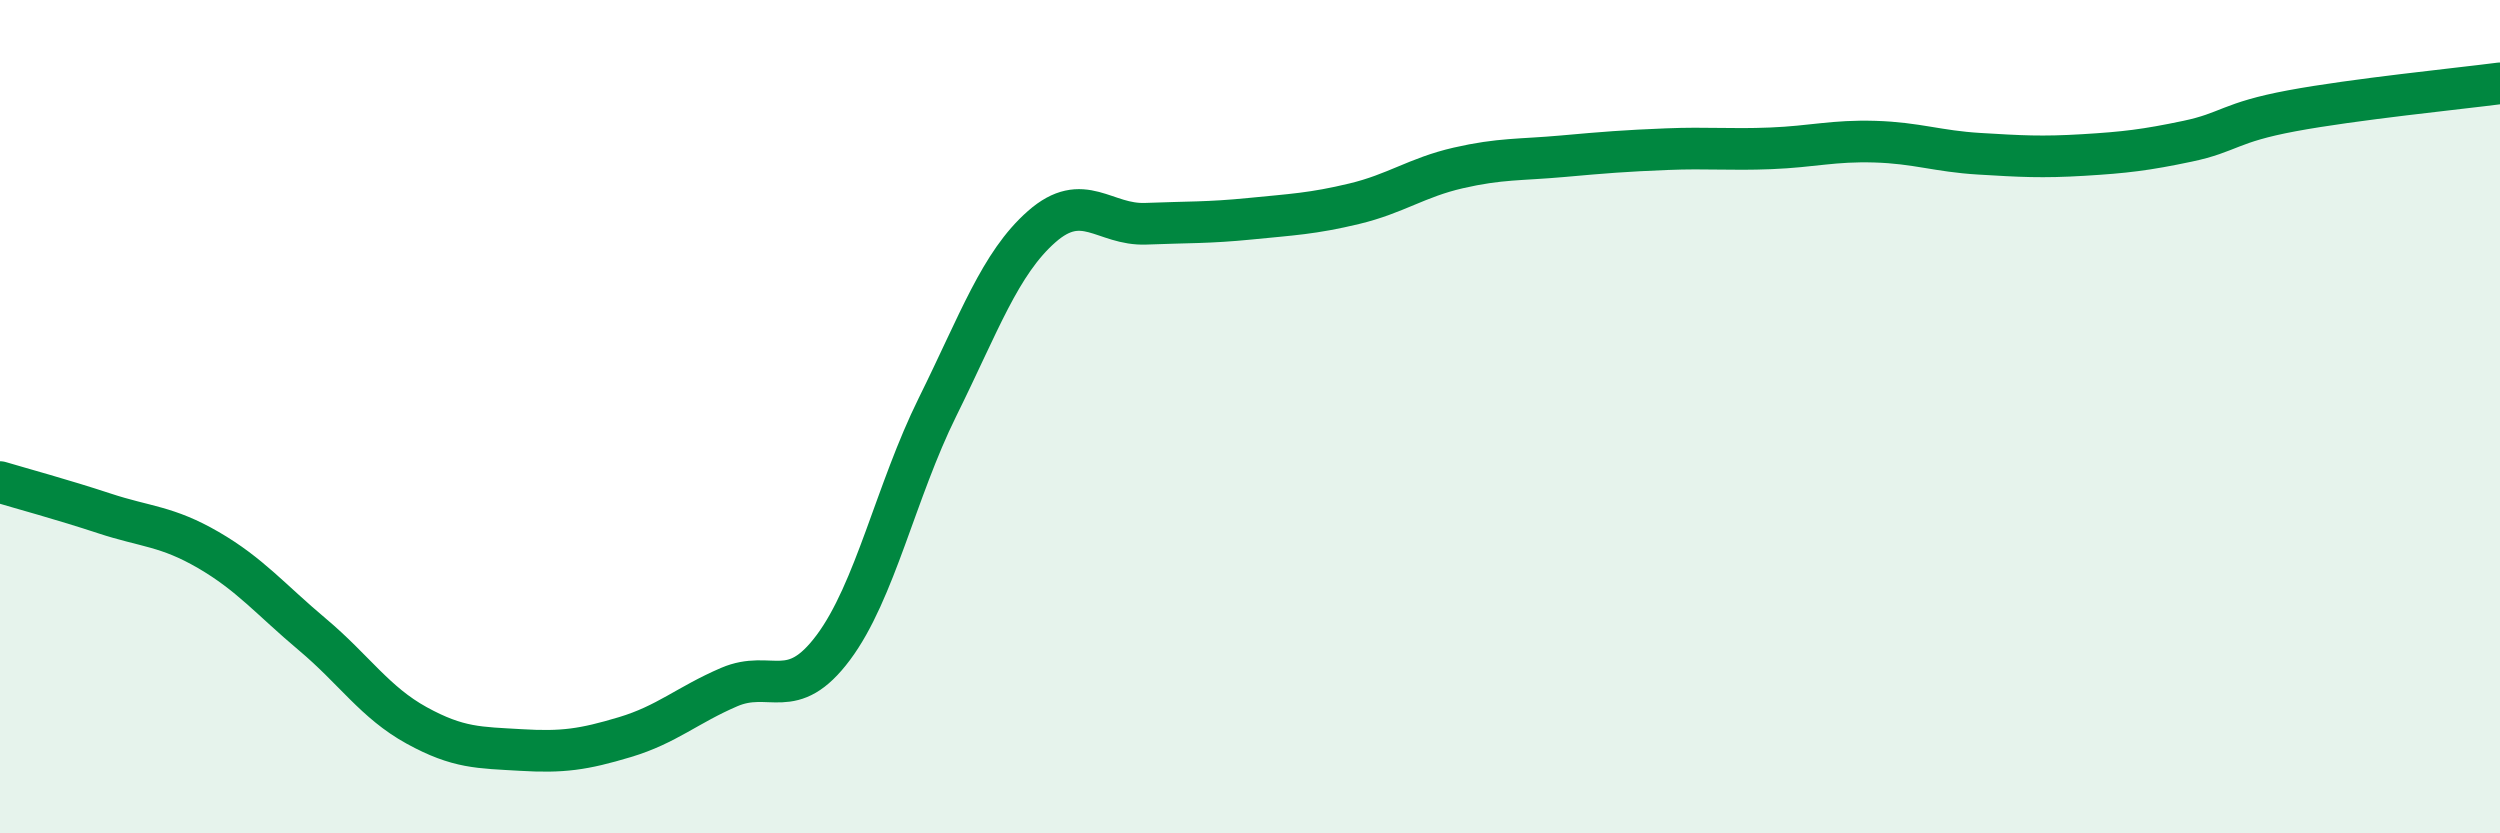
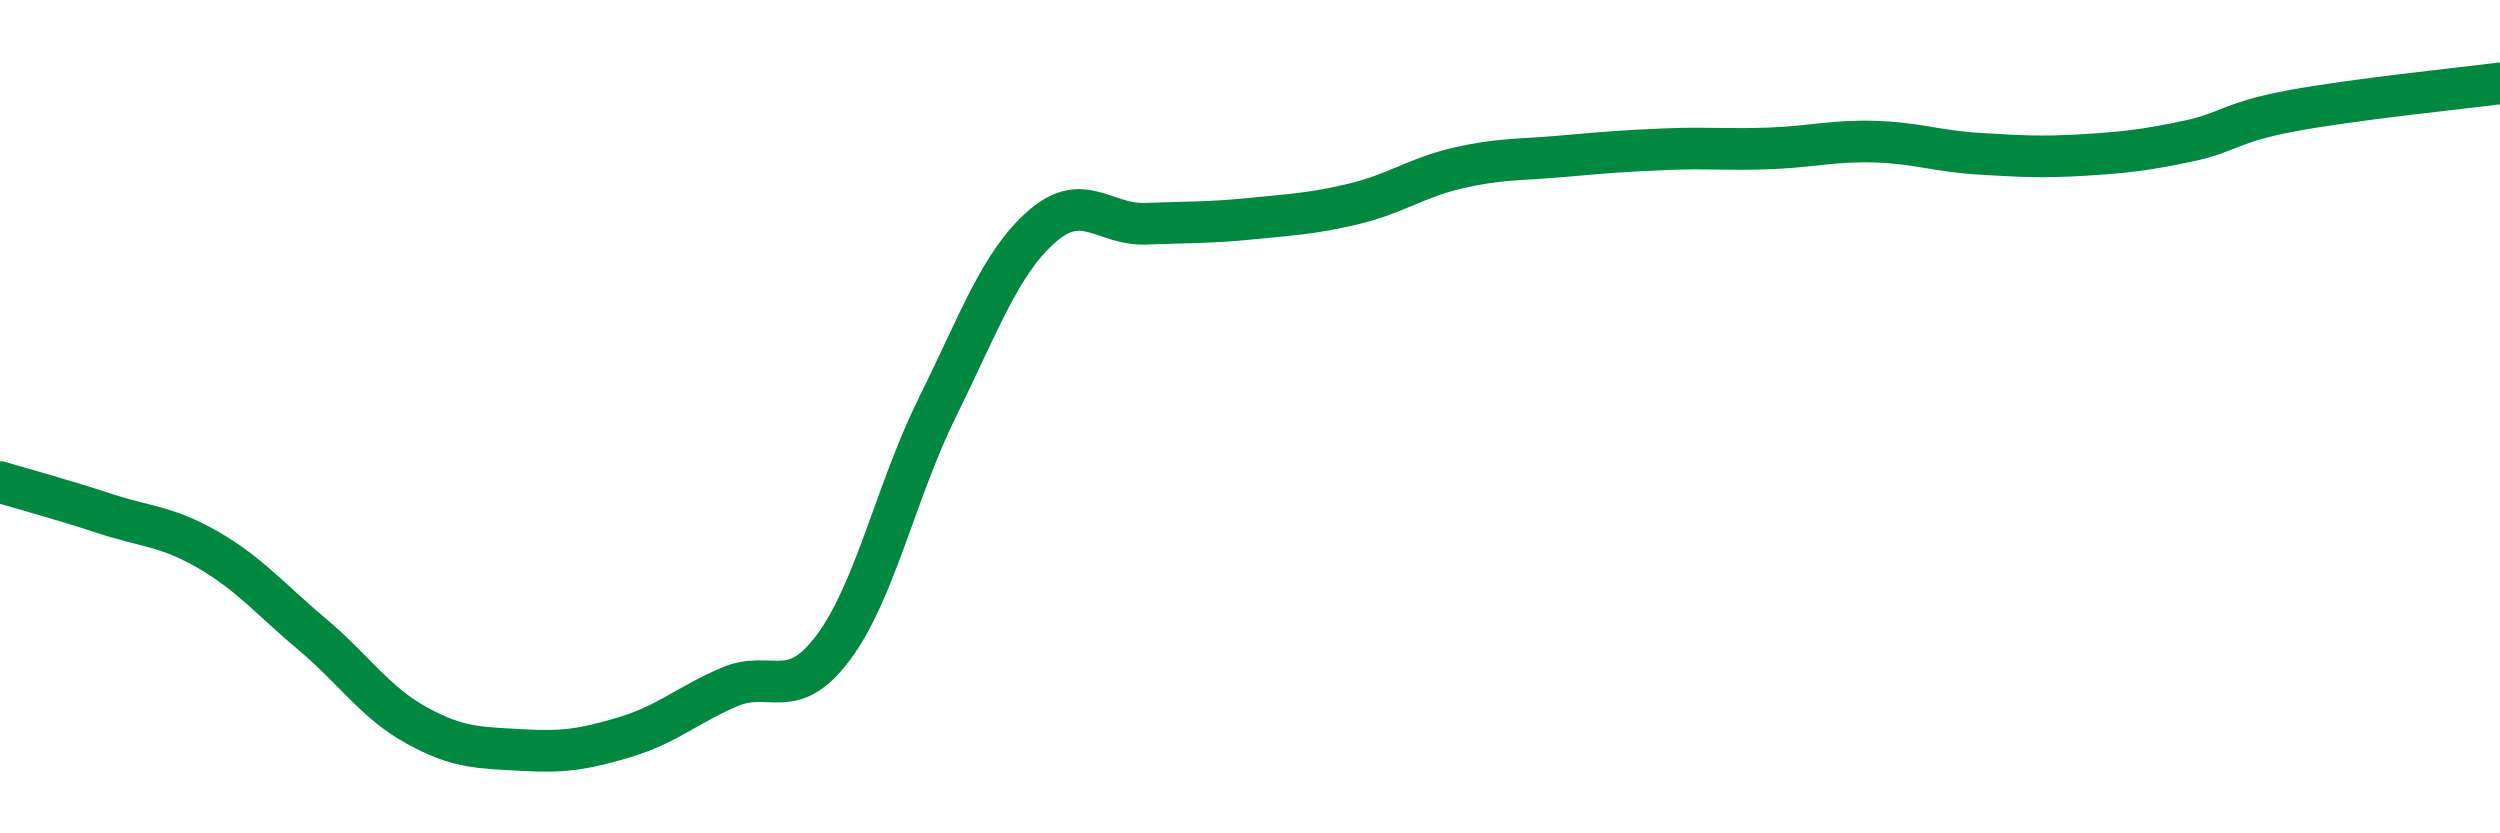
<svg xmlns="http://www.w3.org/2000/svg" width="60" height="20" viewBox="0 0 60 20">
-   <path d="M 0,11.57 C 0.5,11.72 1.5,11.99 2.5,12.32 C 3.5,12.65 4,12.62 5,13.2 C 6,13.78 6.5,14.39 7.5,15.23 C 8.5,16.07 9,16.86 10,17.41 C 11,17.96 11.5,17.94 12.5,18 C 13.5,18.06 14,17.99 15,17.69 C 16,17.39 16.5,16.92 17.5,16.49 C 18.5,16.06 19,16.88 20,15.54 C 21,14.2 21.5,11.79 22.5,9.77 C 23.5,7.75 24,6.32 25,5.44 C 26,4.56 26.5,5.41 27.5,5.37 C 28.5,5.33 29,5.35 30,5.25 C 31,5.15 31.5,5.13 32.5,4.89 C 33.5,4.65 34,4.26 35,4.03 C 36,3.8 36.5,3.84 37.5,3.75 C 38.5,3.66 39,3.62 40,3.58 C 41,3.54 41.5,3.6 42.5,3.56 C 43.5,3.52 44,3.37 45,3.4 C 46,3.43 46.5,3.63 47.5,3.69 C 48.5,3.75 49,3.78 50,3.72 C 51,3.66 51.5,3.6 52.5,3.39 C 53.5,3.18 53.5,2.94 55,2.66 C 56.5,2.38 59,2.13 60,2L60 20L0 20Z" fill="#008740" opacity="0.1" stroke-linecap="round" stroke-linejoin="round" />
  <path d="M 0,11.57 C 0.5,11.72 1.5,11.99 2.5,12.32 C 3.5,12.65 4,12.62 5,13.2 C 6,13.78 6.5,14.39 7.5,15.23 C 8.5,16.07 9,16.86 10,17.41 C 11,17.96 11.5,17.94 12.5,18 C 13.5,18.06 14,17.99 15,17.69 C 16,17.39 16.5,16.92 17.5,16.49 C 18.5,16.06 19,16.88 20,15.54 C 21,14.2 21.5,11.79 22.5,9.77 C 23.5,7.75 24,6.32 25,5.44 C 26,4.56 26.5,5.41 27.5,5.37 C 28.5,5.33 29,5.35 30,5.25 C 31,5.15 31.5,5.13 32.5,4.89 C 33.5,4.65 34,4.26 35,4.03 C 36,3.8 36.5,3.84 37.5,3.75 C 38.5,3.66 39,3.62 40,3.58 C 41,3.54 41.5,3.6 42.5,3.56 C 43.5,3.52 44,3.37 45,3.4 C 46,3.43 46.5,3.63 47.5,3.69 C 48.5,3.75 49,3.78 50,3.72 C 51,3.66 51.5,3.6 52.5,3.39 C 53.5,3.18 53.5,2.94 55,2.66 C 56.5,2.38 59,2.13 60,2" stroke="#008740" stroke-width="1" fill="none" stroke-linecap="round" stroke-linejoin="round" />
</svg>